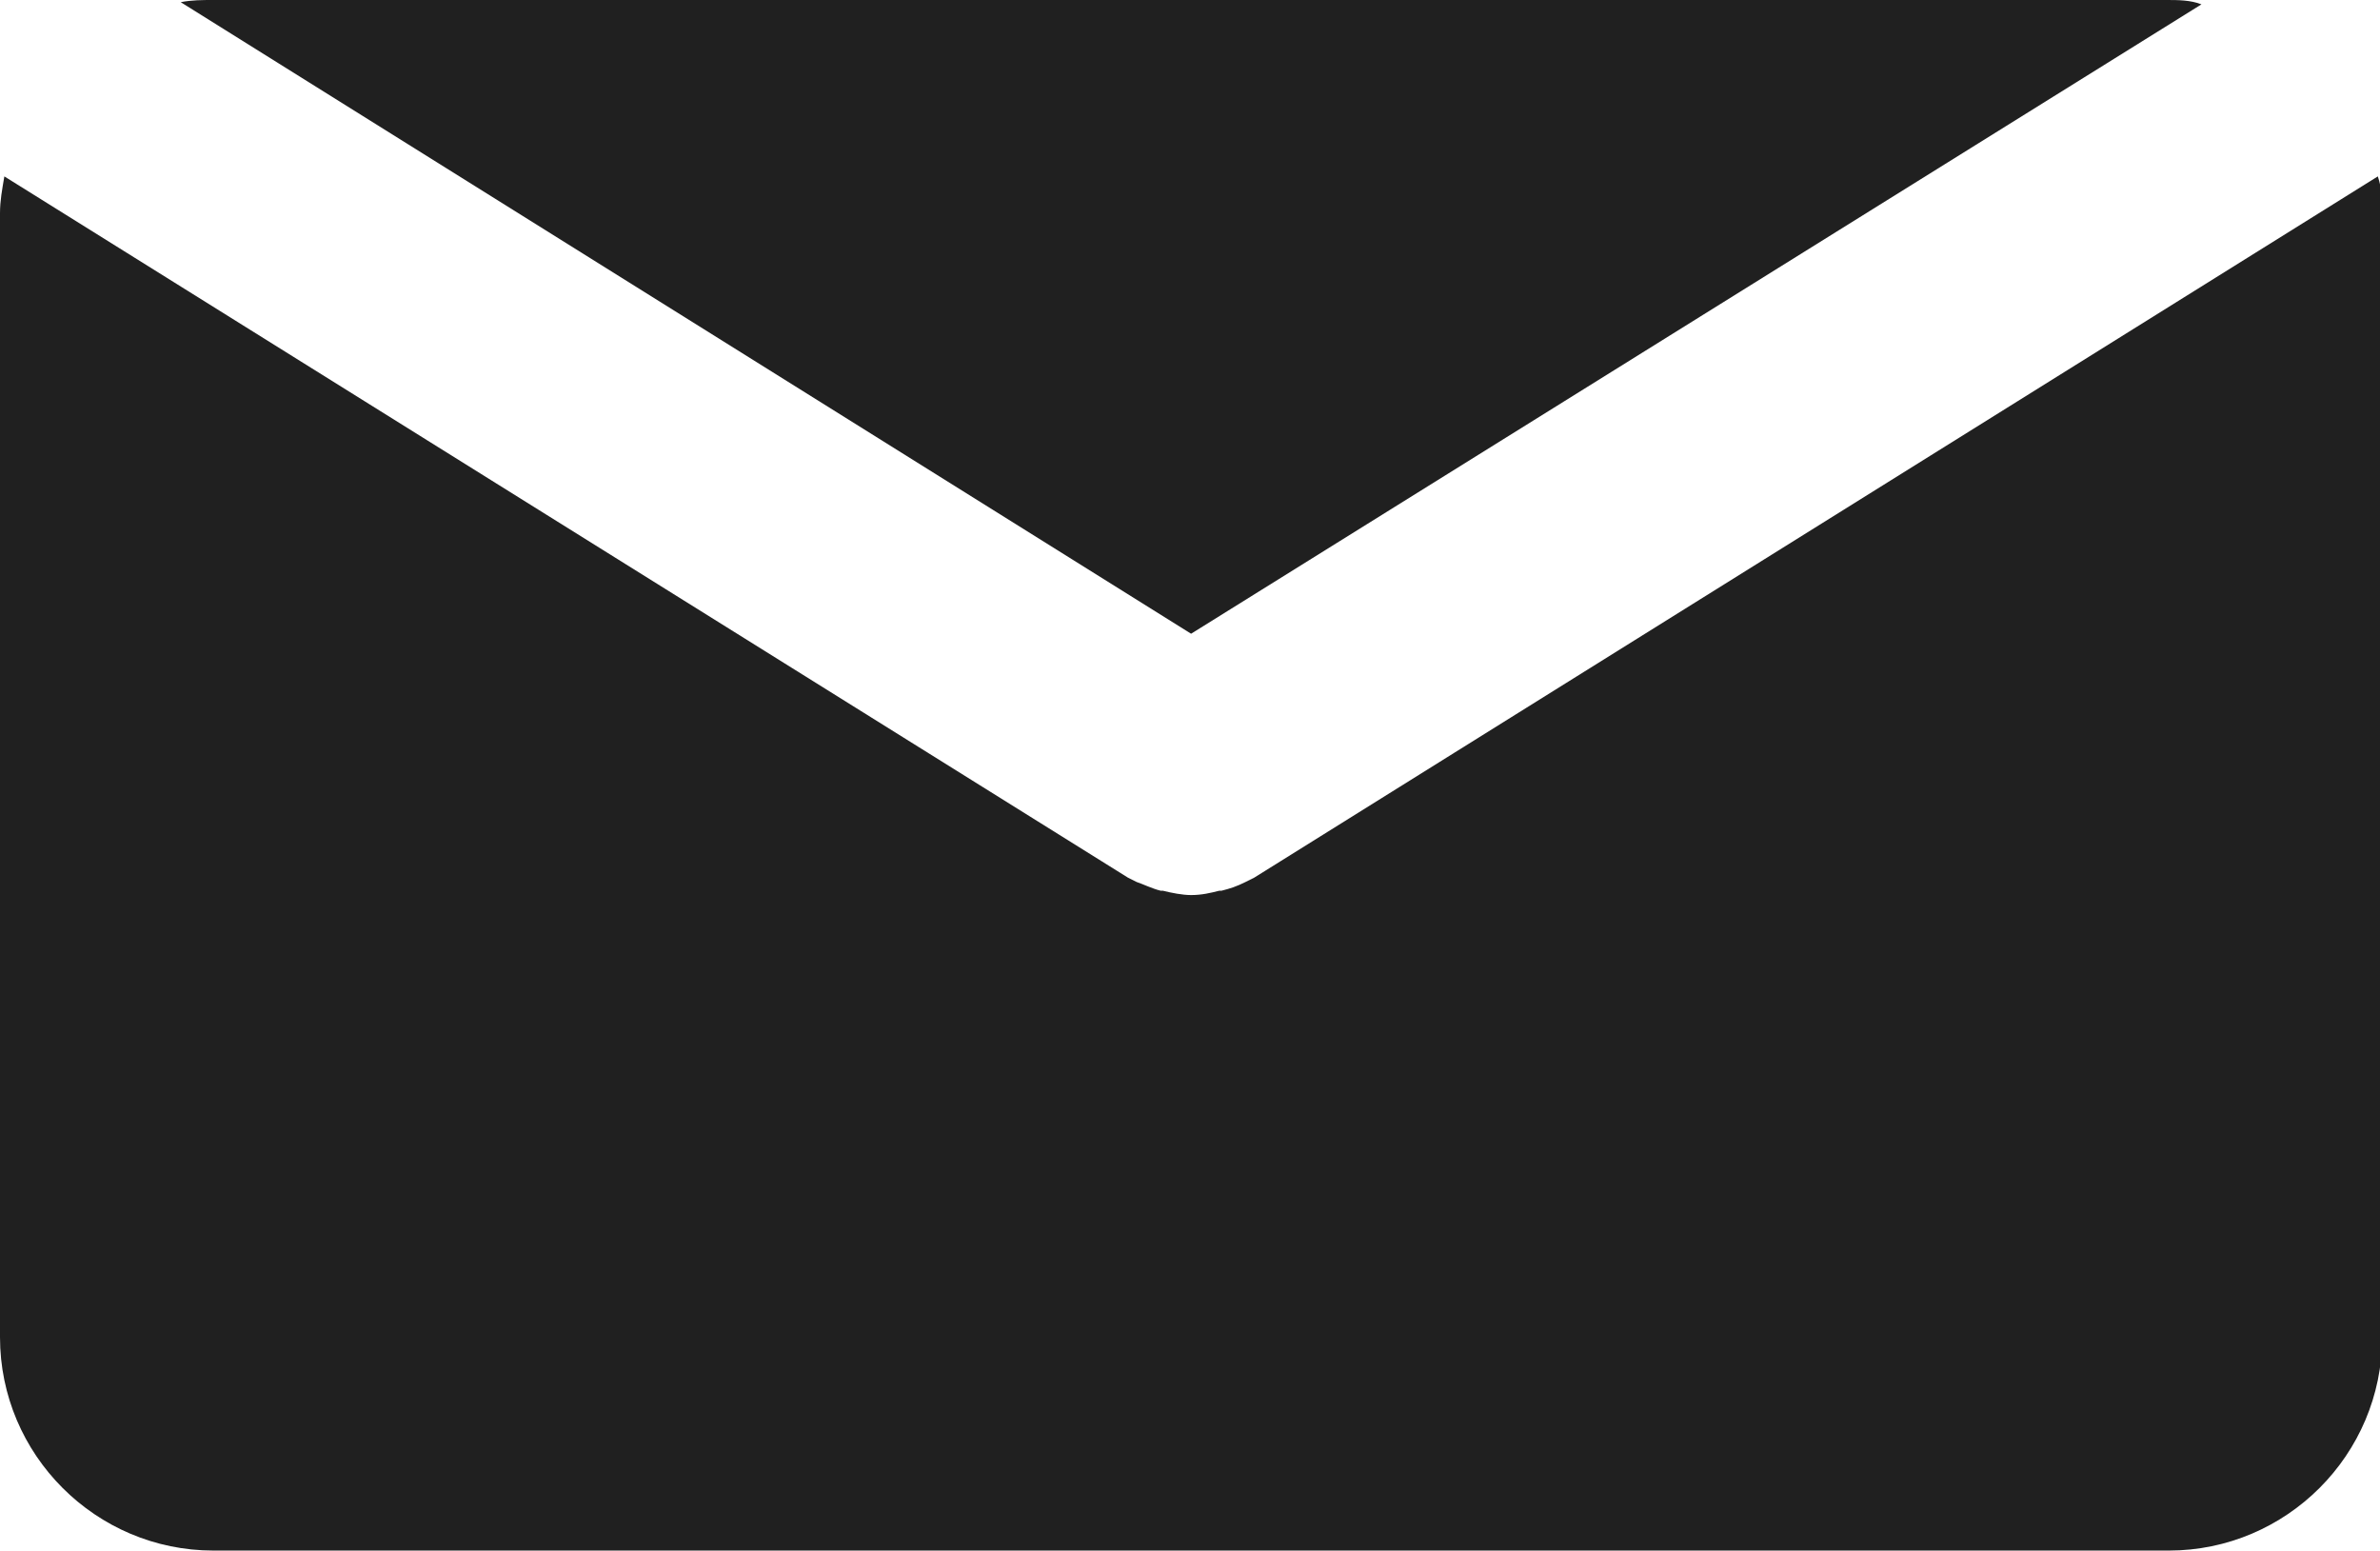
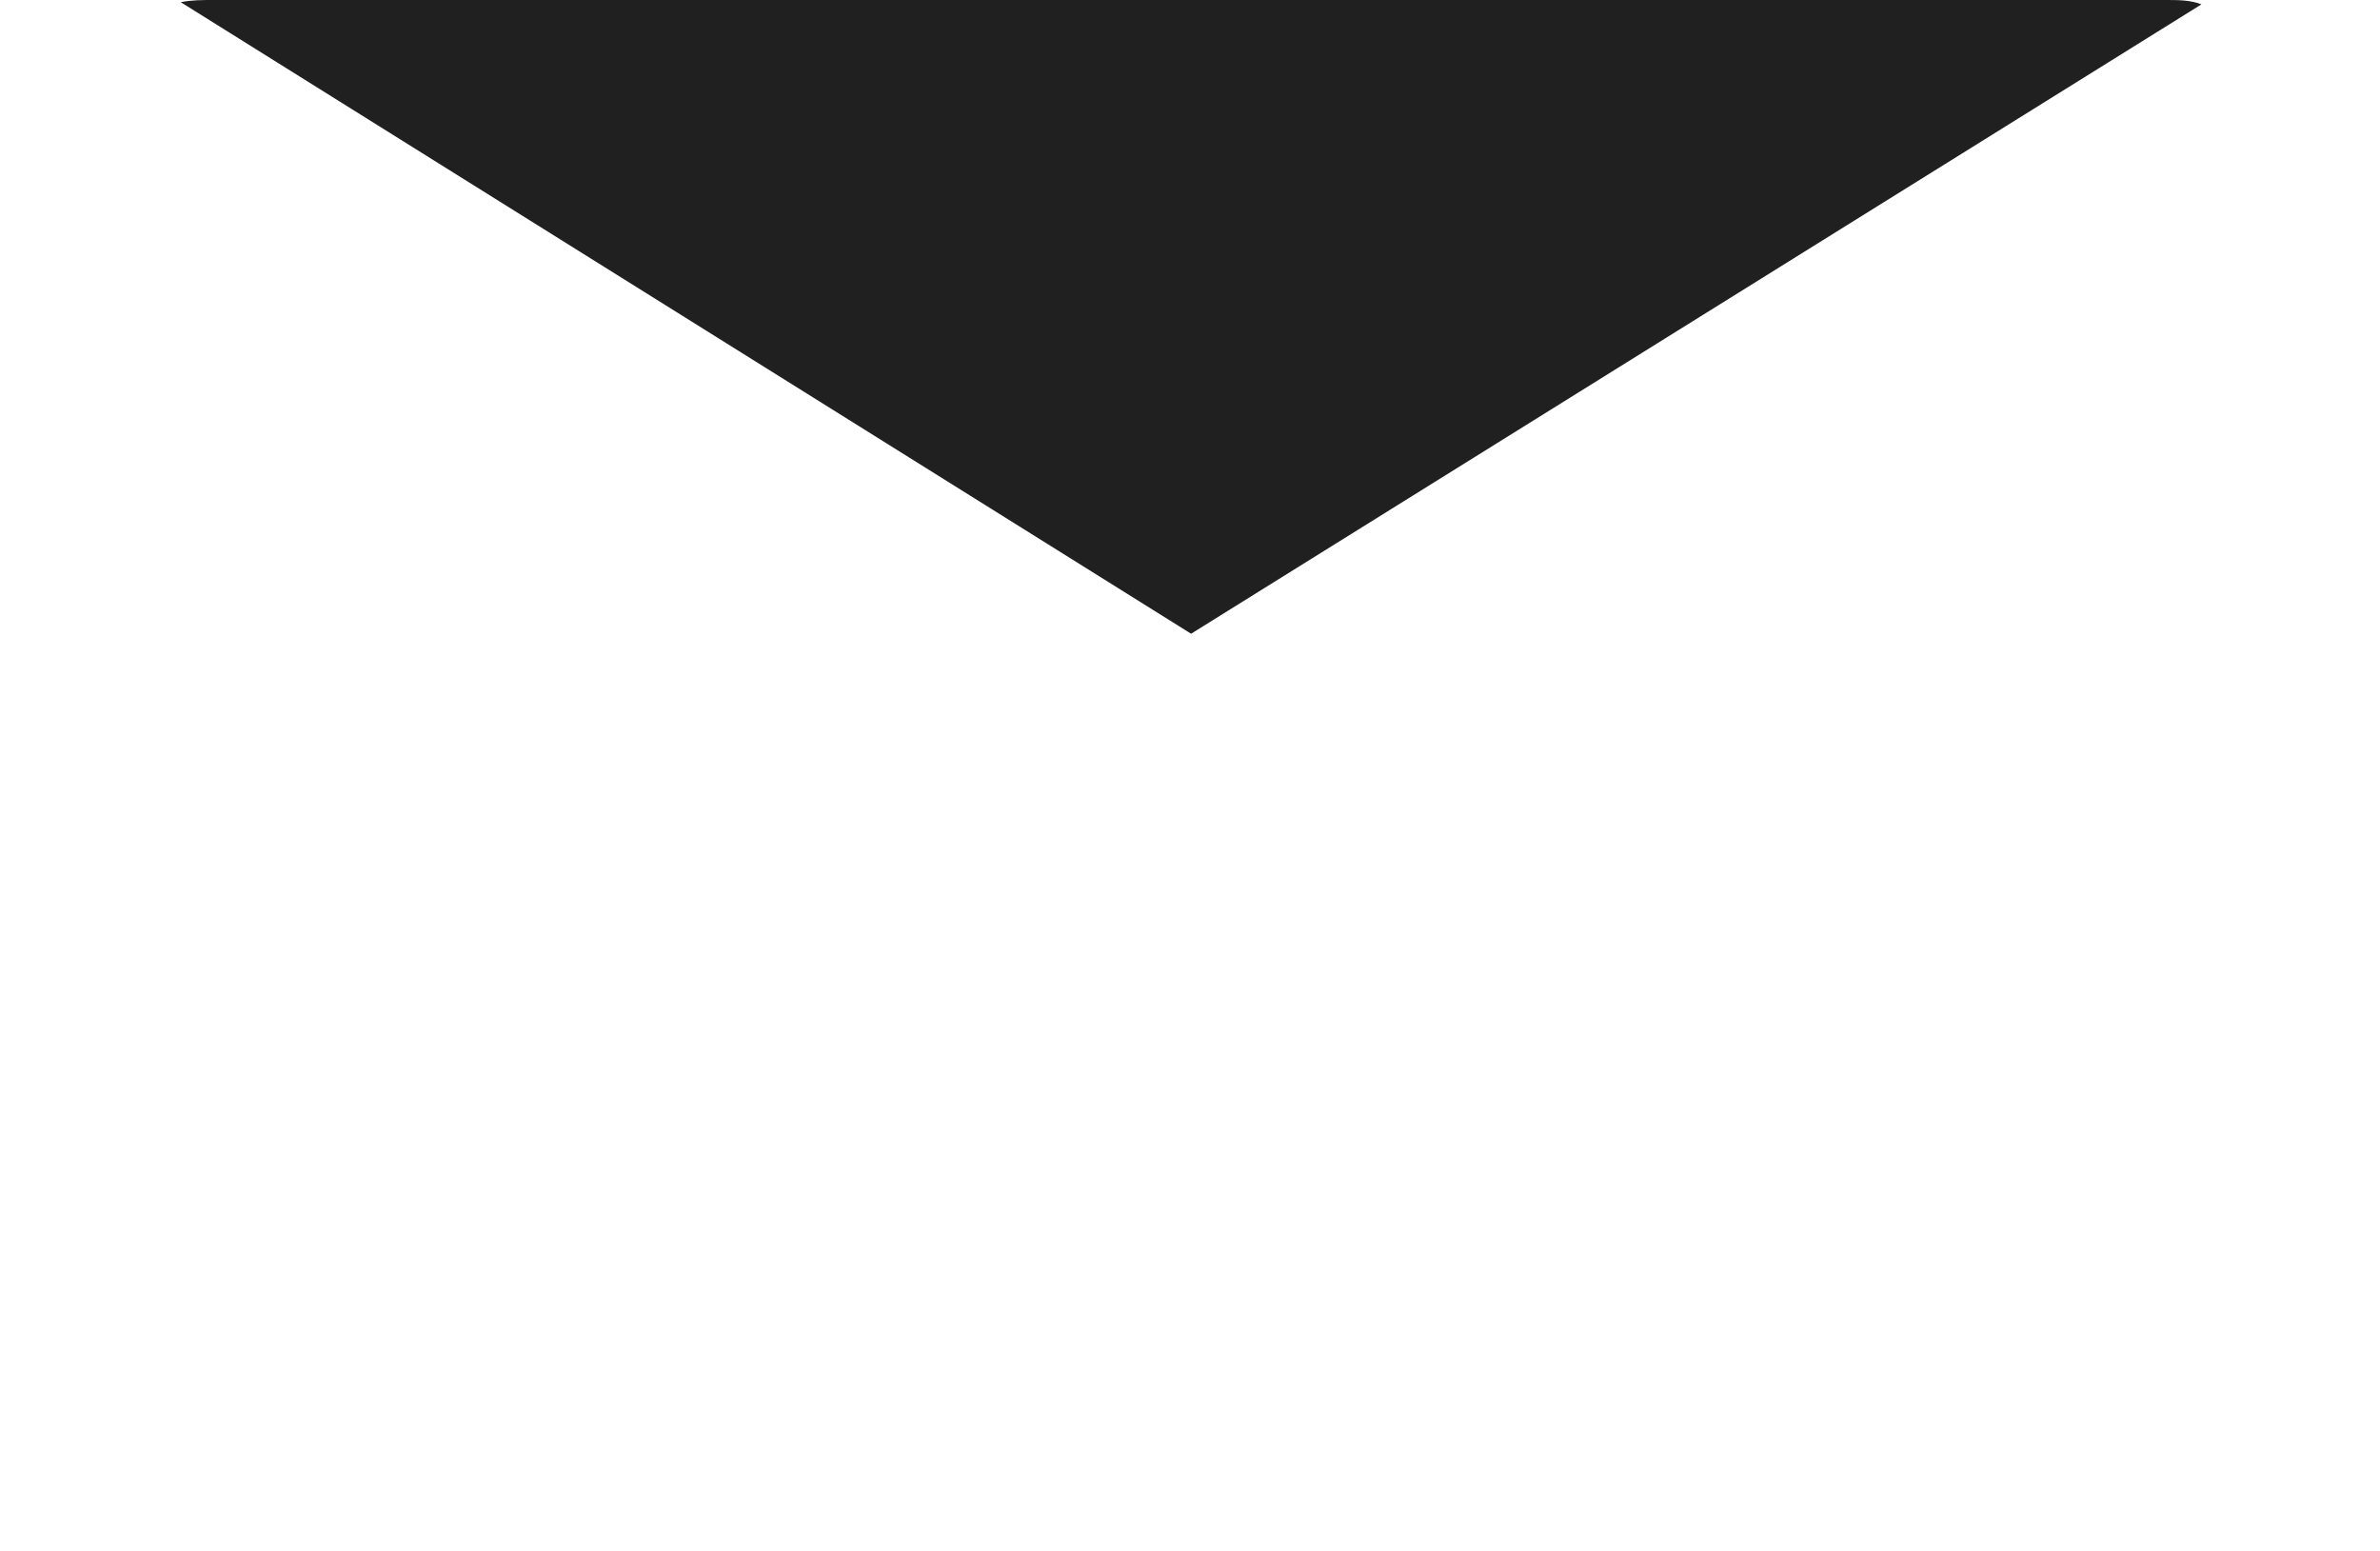
<svg xmlns="http://www.w3.org/2000/svg" version="1.1" id="Layer_1" x="0px" y="0px" viewBox="0 0 109.3 71.2" style="enable-background:new 0 0 109.3 71.2;" xml:space="preserve">
  <style type="text/css">
	.st0{fill:#202020;}
</style>
  <path class="st0" d="M54.7,29.1l46.4-28.9C100.6,0,100,0,99.5,0H9.8c-0.5,0-1,0-1.5,0.1L54.7,29.1z" />
-   <path class="st0" d="M57.6,40.3l-0.2,0.1l-0.2,0.1c-0.4,0.2-0.7,0.3-1.1,0.4h-0.1c-0.4,0.1-0.8,0.2-1.3,0.2l0,0  c-0.4,0-0.9-0.1-1.3-0.2h-0.1c-0.4-0.1-0.8-0.3-1.1-0.4l-0.2-0.1l-0.2-0.1L0.2,8.1C0.1,8.7,0,9.2,0,9.8v51.6c0,5.4,4.4,9.8,9.8,9.8  h89.8c5.4,0,9.8-4.4,9.8-9.8c0,0,0,0,0,0V9.8c0-0.6,0-1.1-0.2-1.7L57.6,40.3z" />
</svg>